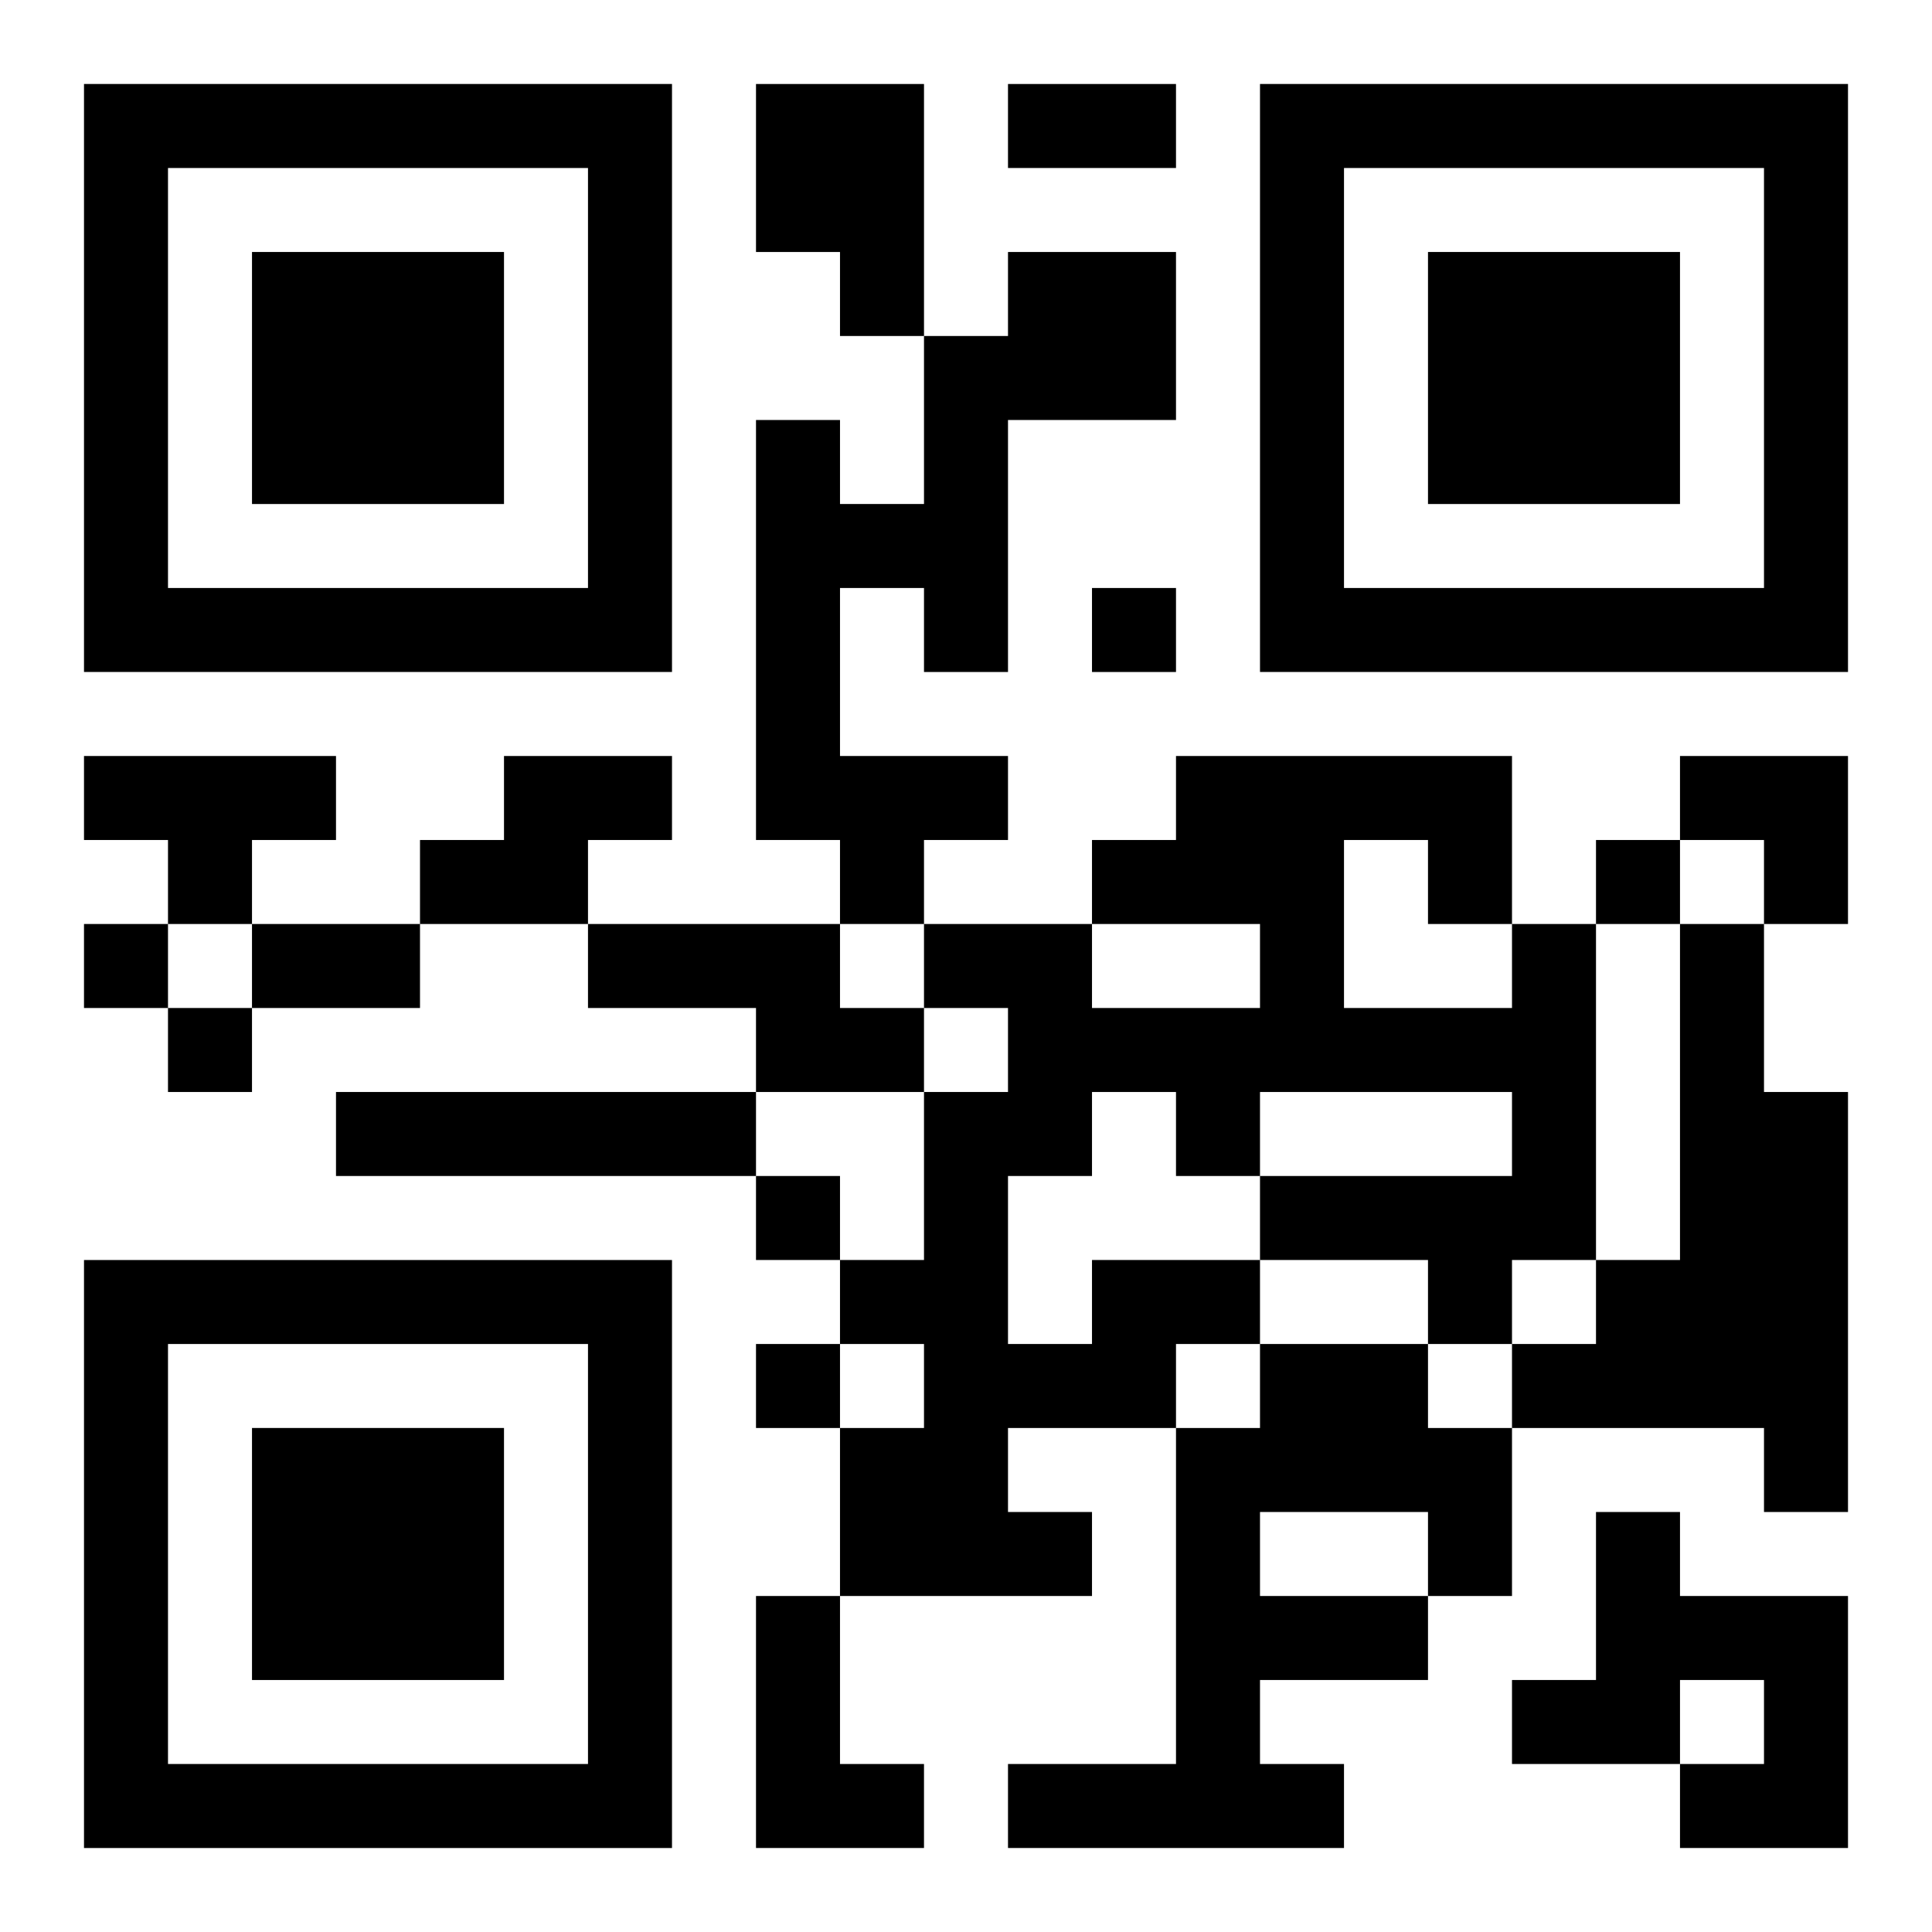
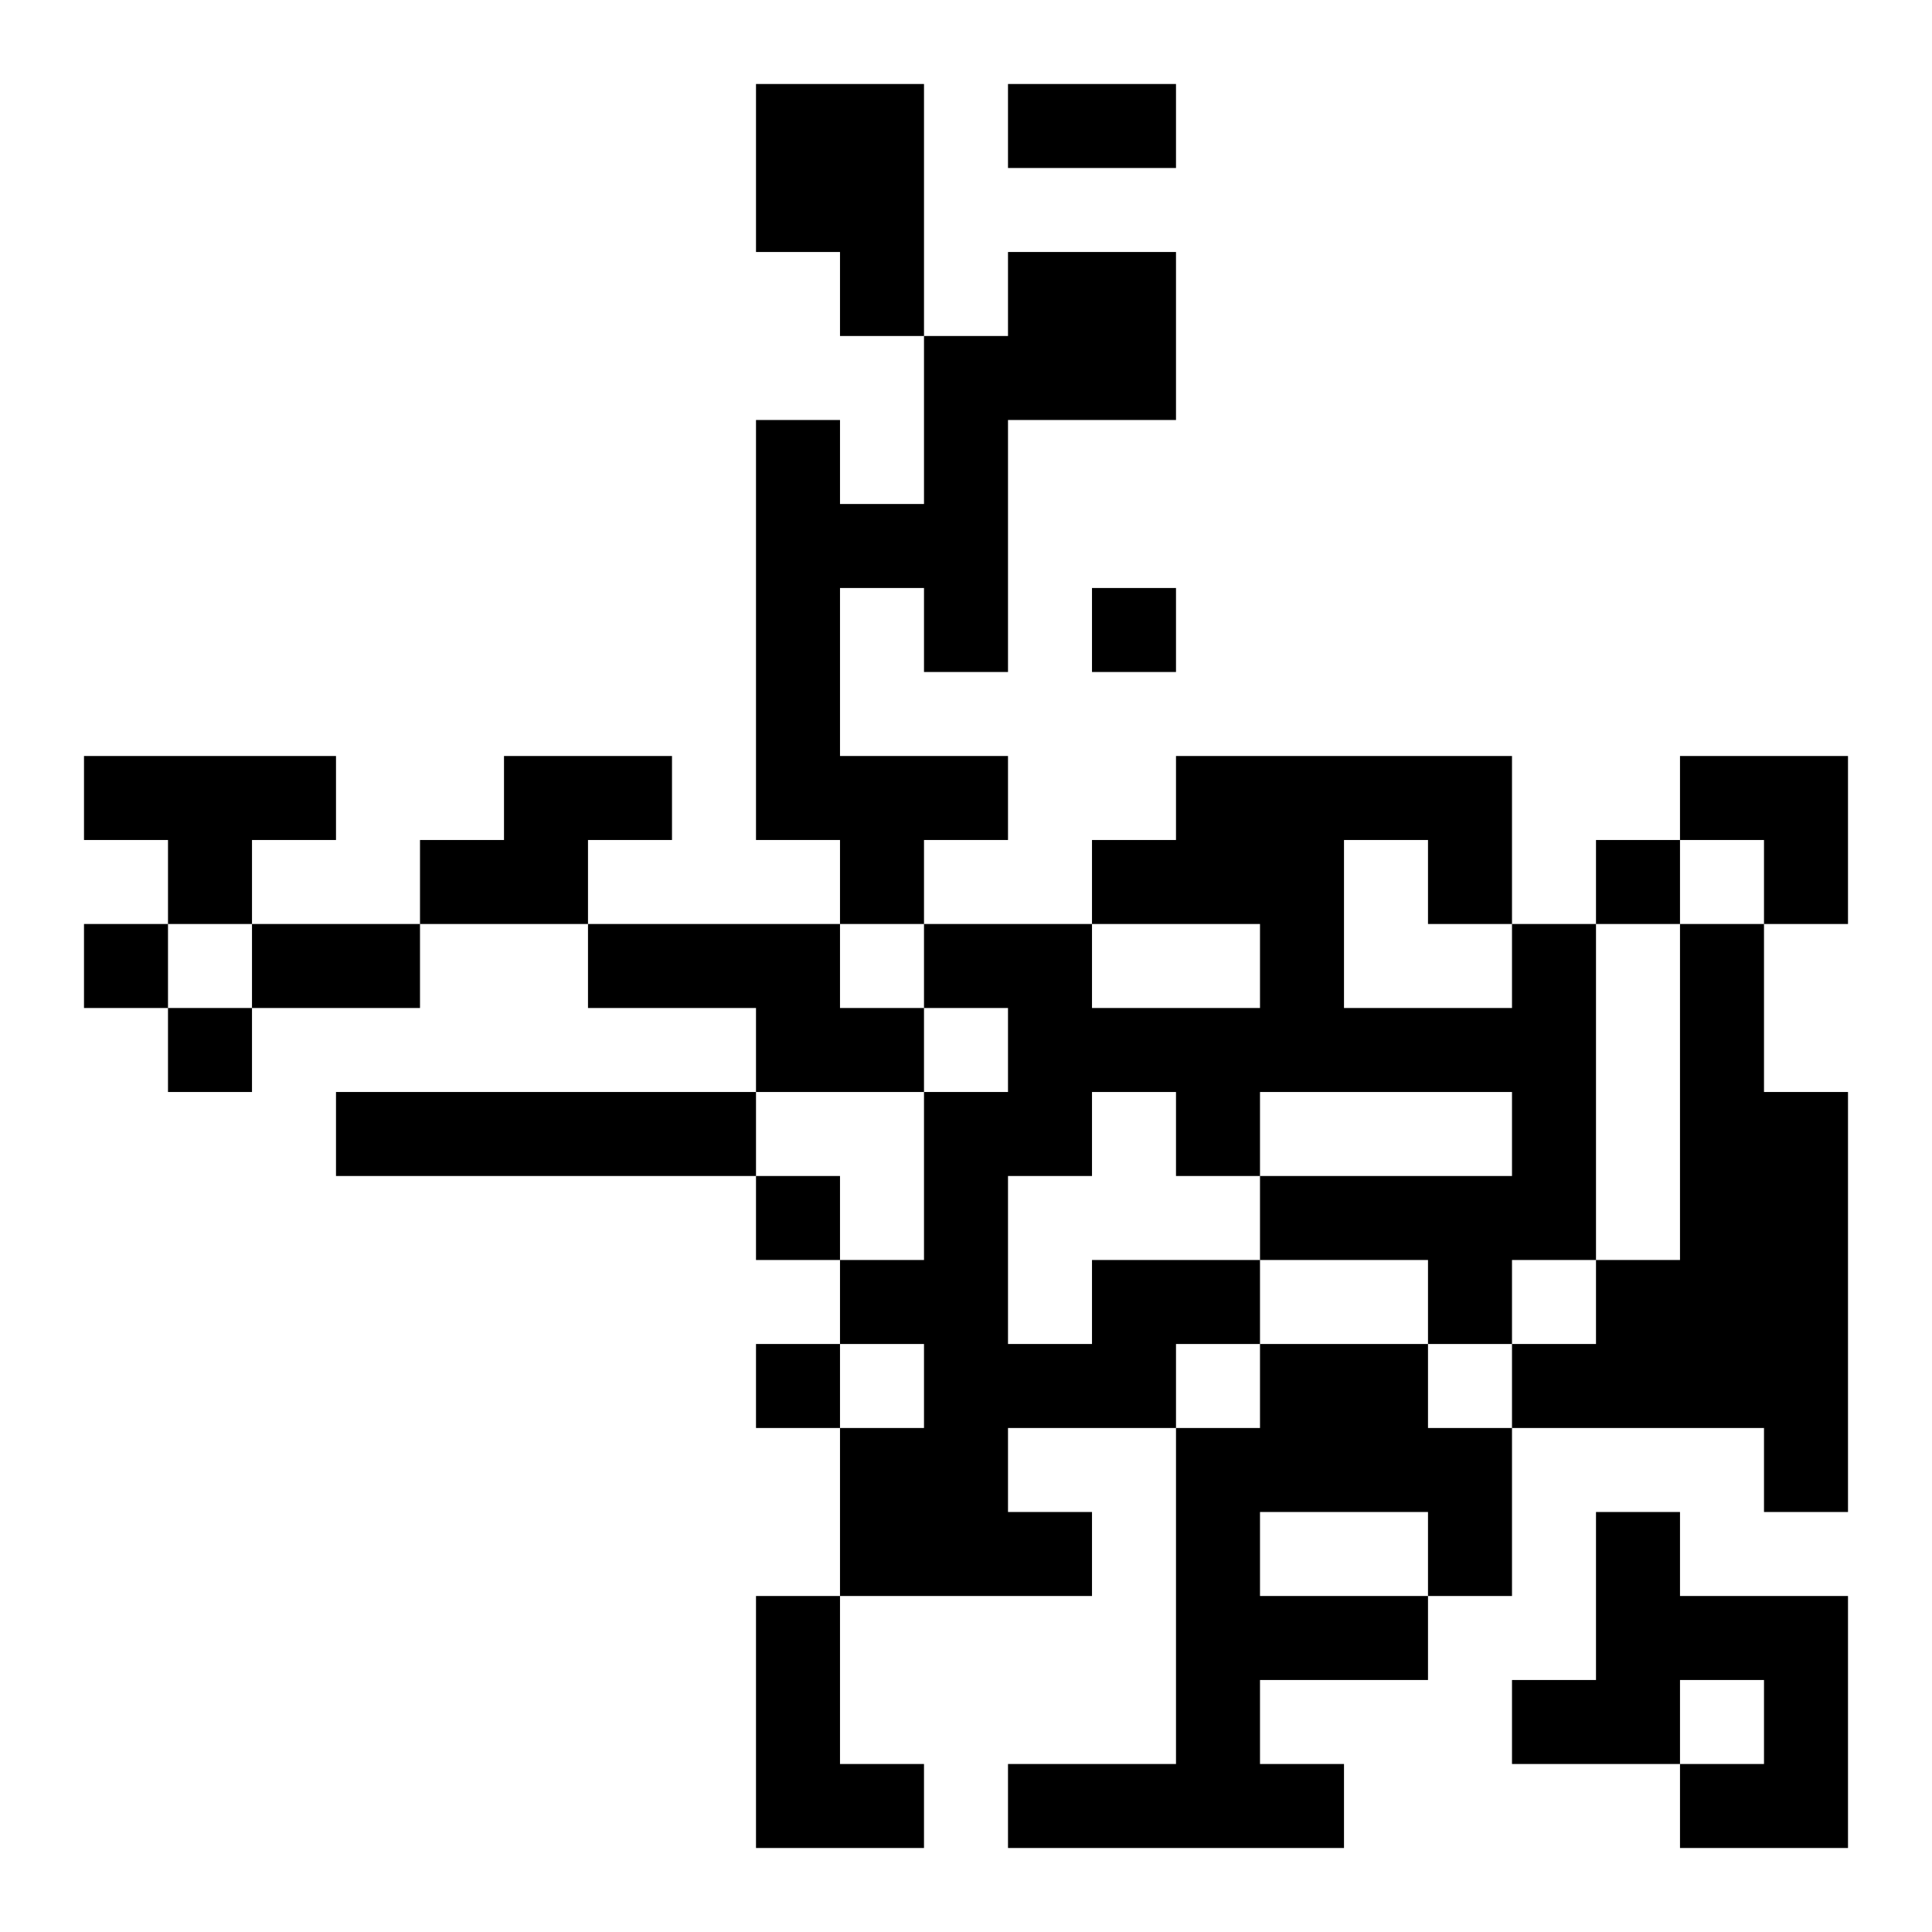
<svg xmlns="http://www.w3.org/2000/svg" xmlns:xlink="http://www.w3.org/1999/xlink" width="250" height="250" baseProfile="full" version="1.1" viewBox="-1 -1 23 23">
  <symbol id="a">
-     <path d="m0 7v7h7v-7h-7zm1 1h5v5h-5v-5zm1 1v3h3v-3h-3z" />
-   </symbol>
+     </symbol>
  <use y="-7" xlink:href="#a" />
  <use y="7" xlink:href="#a" />
  <use x="14" y="-7" xlink:href="#a" />
  <path d="m8 0h2v3h-1v-1h-1v-2m3 2h2v2h-2v3h-1v-1h-1v2h2v1h-1v1h-1v-1h-1v-5h1v1h1v-2h1v-1m-11 6h3v1h-1v1h-1v-1h-1v-1m5 0h2v1h-1v1h-2v-1h1v-1m1 2h3v1h1v1h-2v-1h-2v-1m13 0h1v2h1v5h-1v-1h-3v-1h1v-1h1v-4m-16 2h5v1h-5v-1m9 2h2v1h-1v1h-2v1h1v1h-3v-2h1v-1h-1v-1h1v-2h1v-1h-1v-1h2v1h2v-1h-2v-1h1v-1h4v2h1v4h-1v1h-1v-1h-2v-1h3v-1h-3v1h-1v-1h-1v1h-1v2h1v-1m3-5v2h2v-1h-1v-1h-1m-1 6h2v1h1v2h-1v1h-2v1h1v1h-4v-1h2v-4h1v-1m0 2v1h2v-1h-2m4 0h1v1h2v3h-2v-1h1v-1h-1v1h-2v-1h1v-2m-10 1h1v2h1v1h-2v-3m4-12v1h1v-1h-1m6 3v1h1v-1h-1m-18 1v1h1v-1h-1m1 1v1h1v-1h-1m7 2v1h1v-1h-1m0 2v1h1v-1h-1m3-15h2v1h-2v-1m-9 10h2v1h-2v-1m17-2h2v2h-1v-1h-1z" />
</svg>